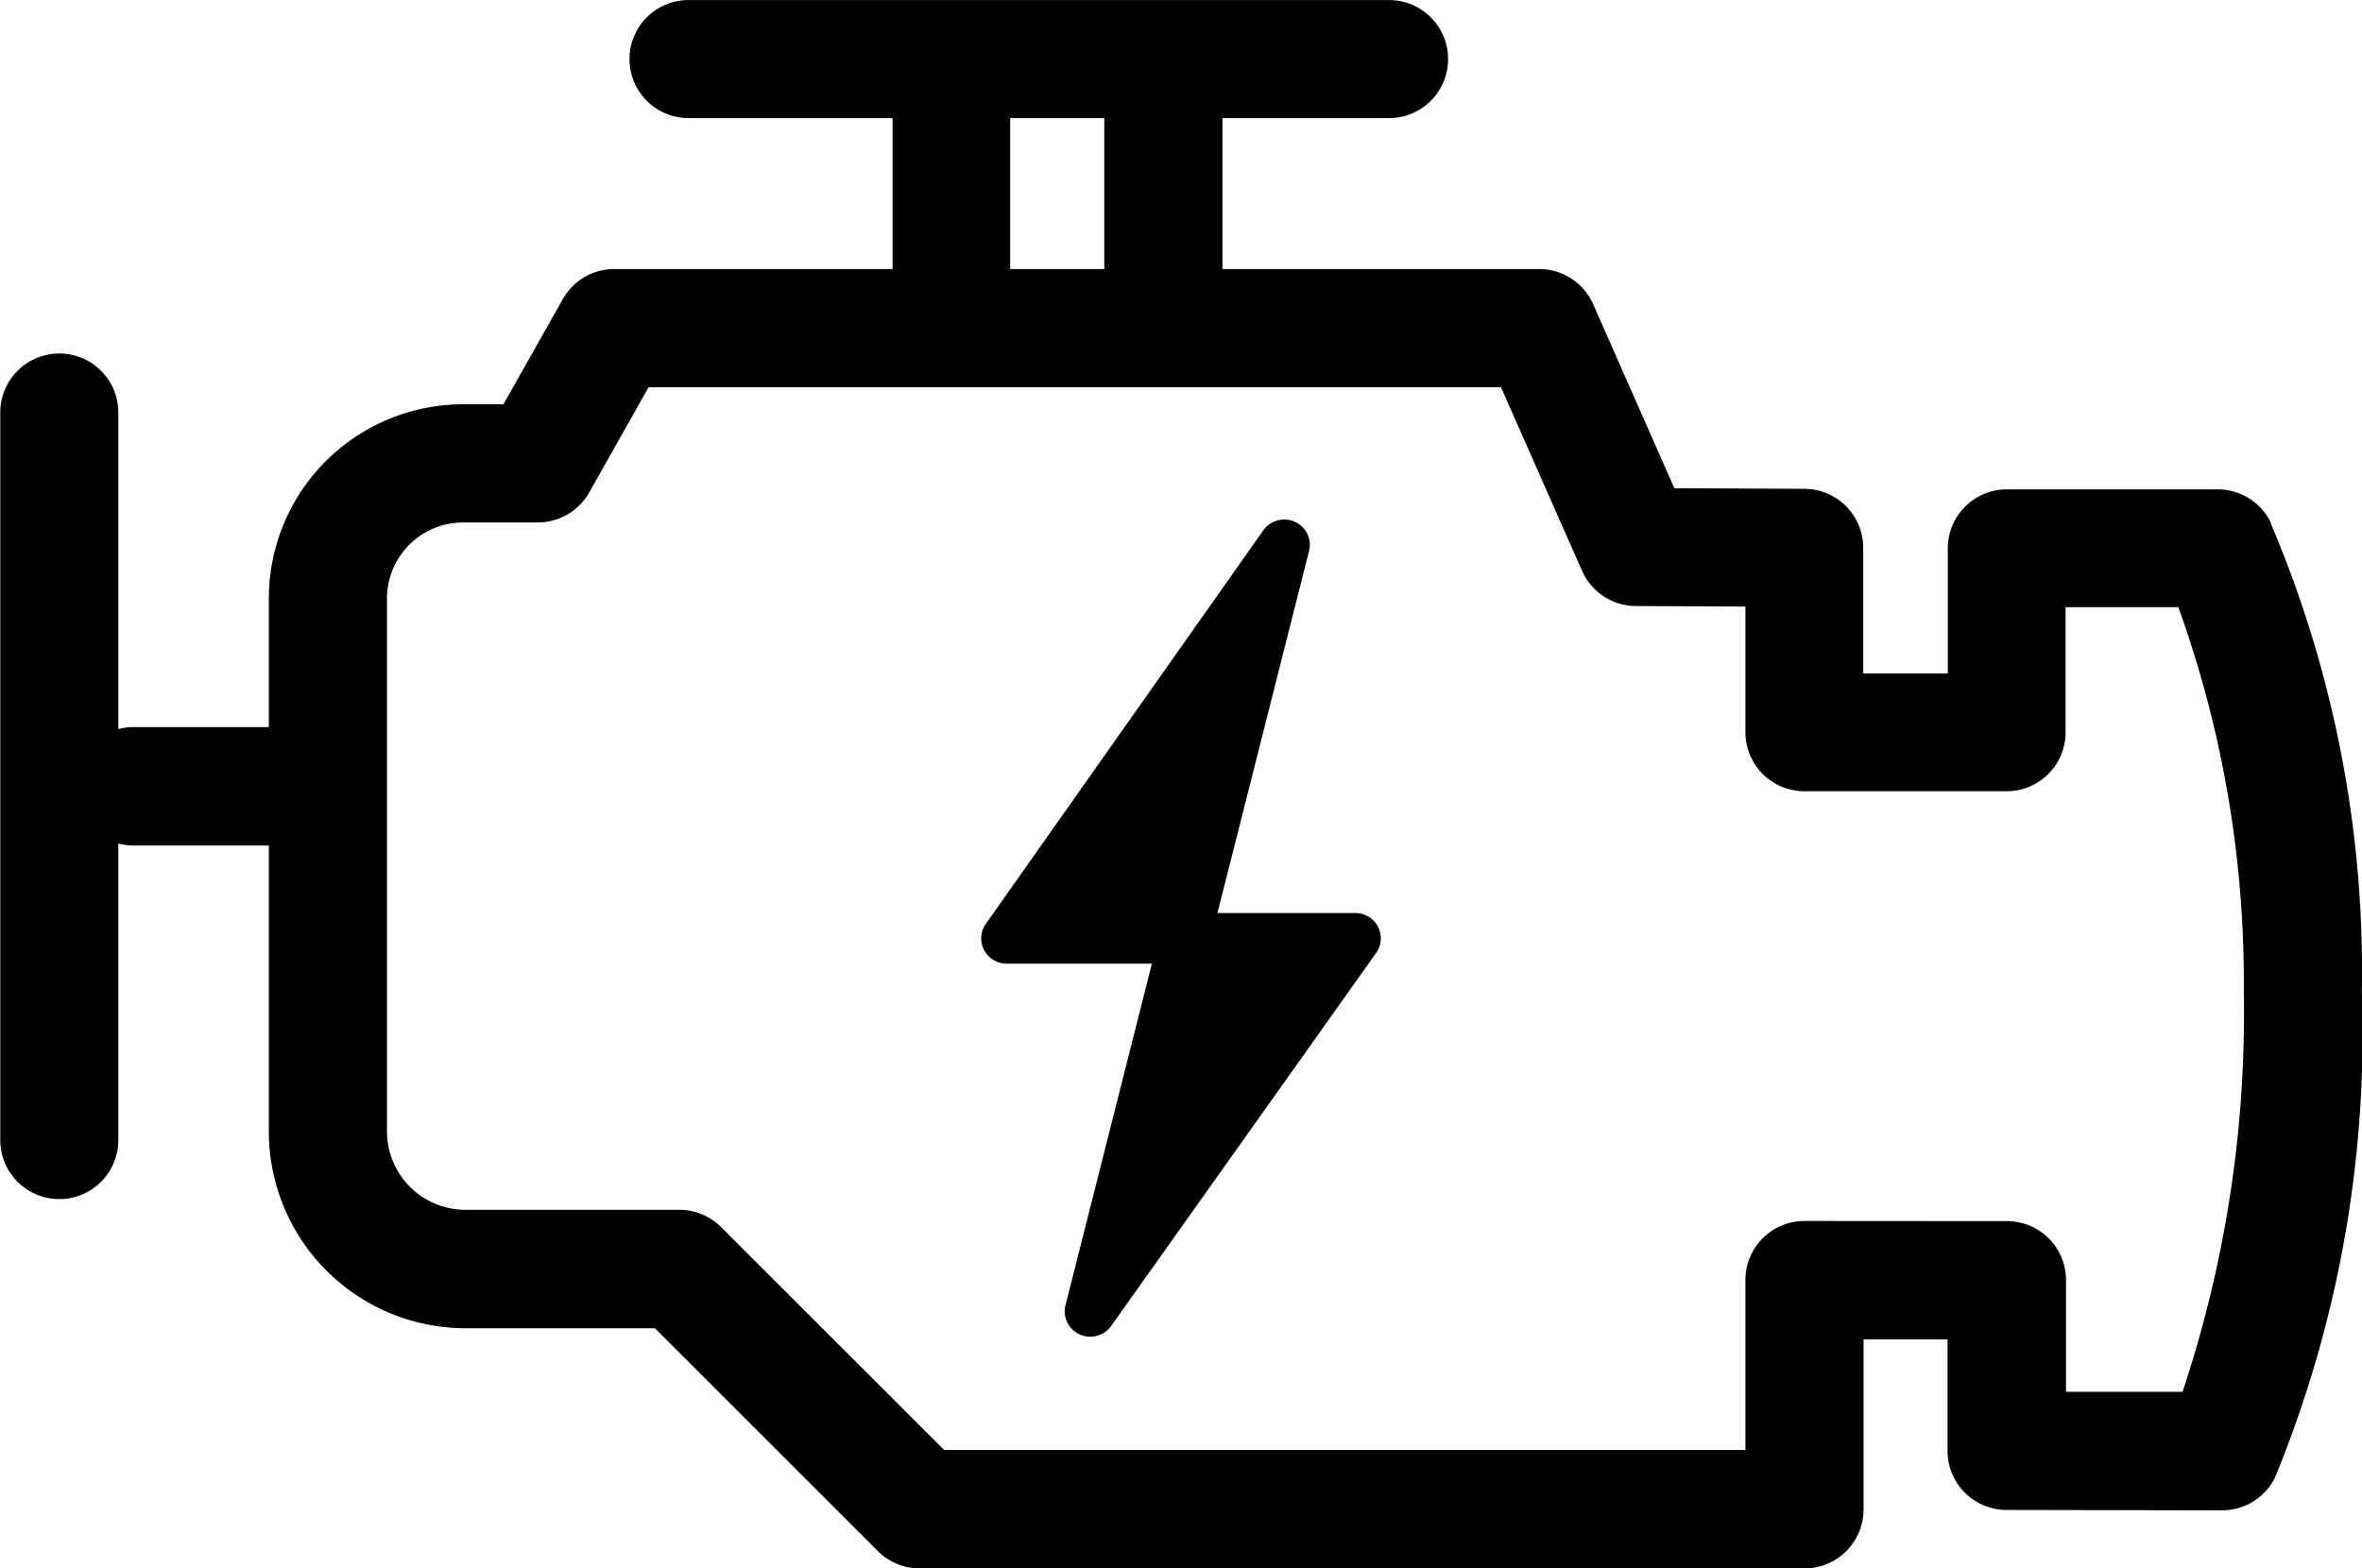
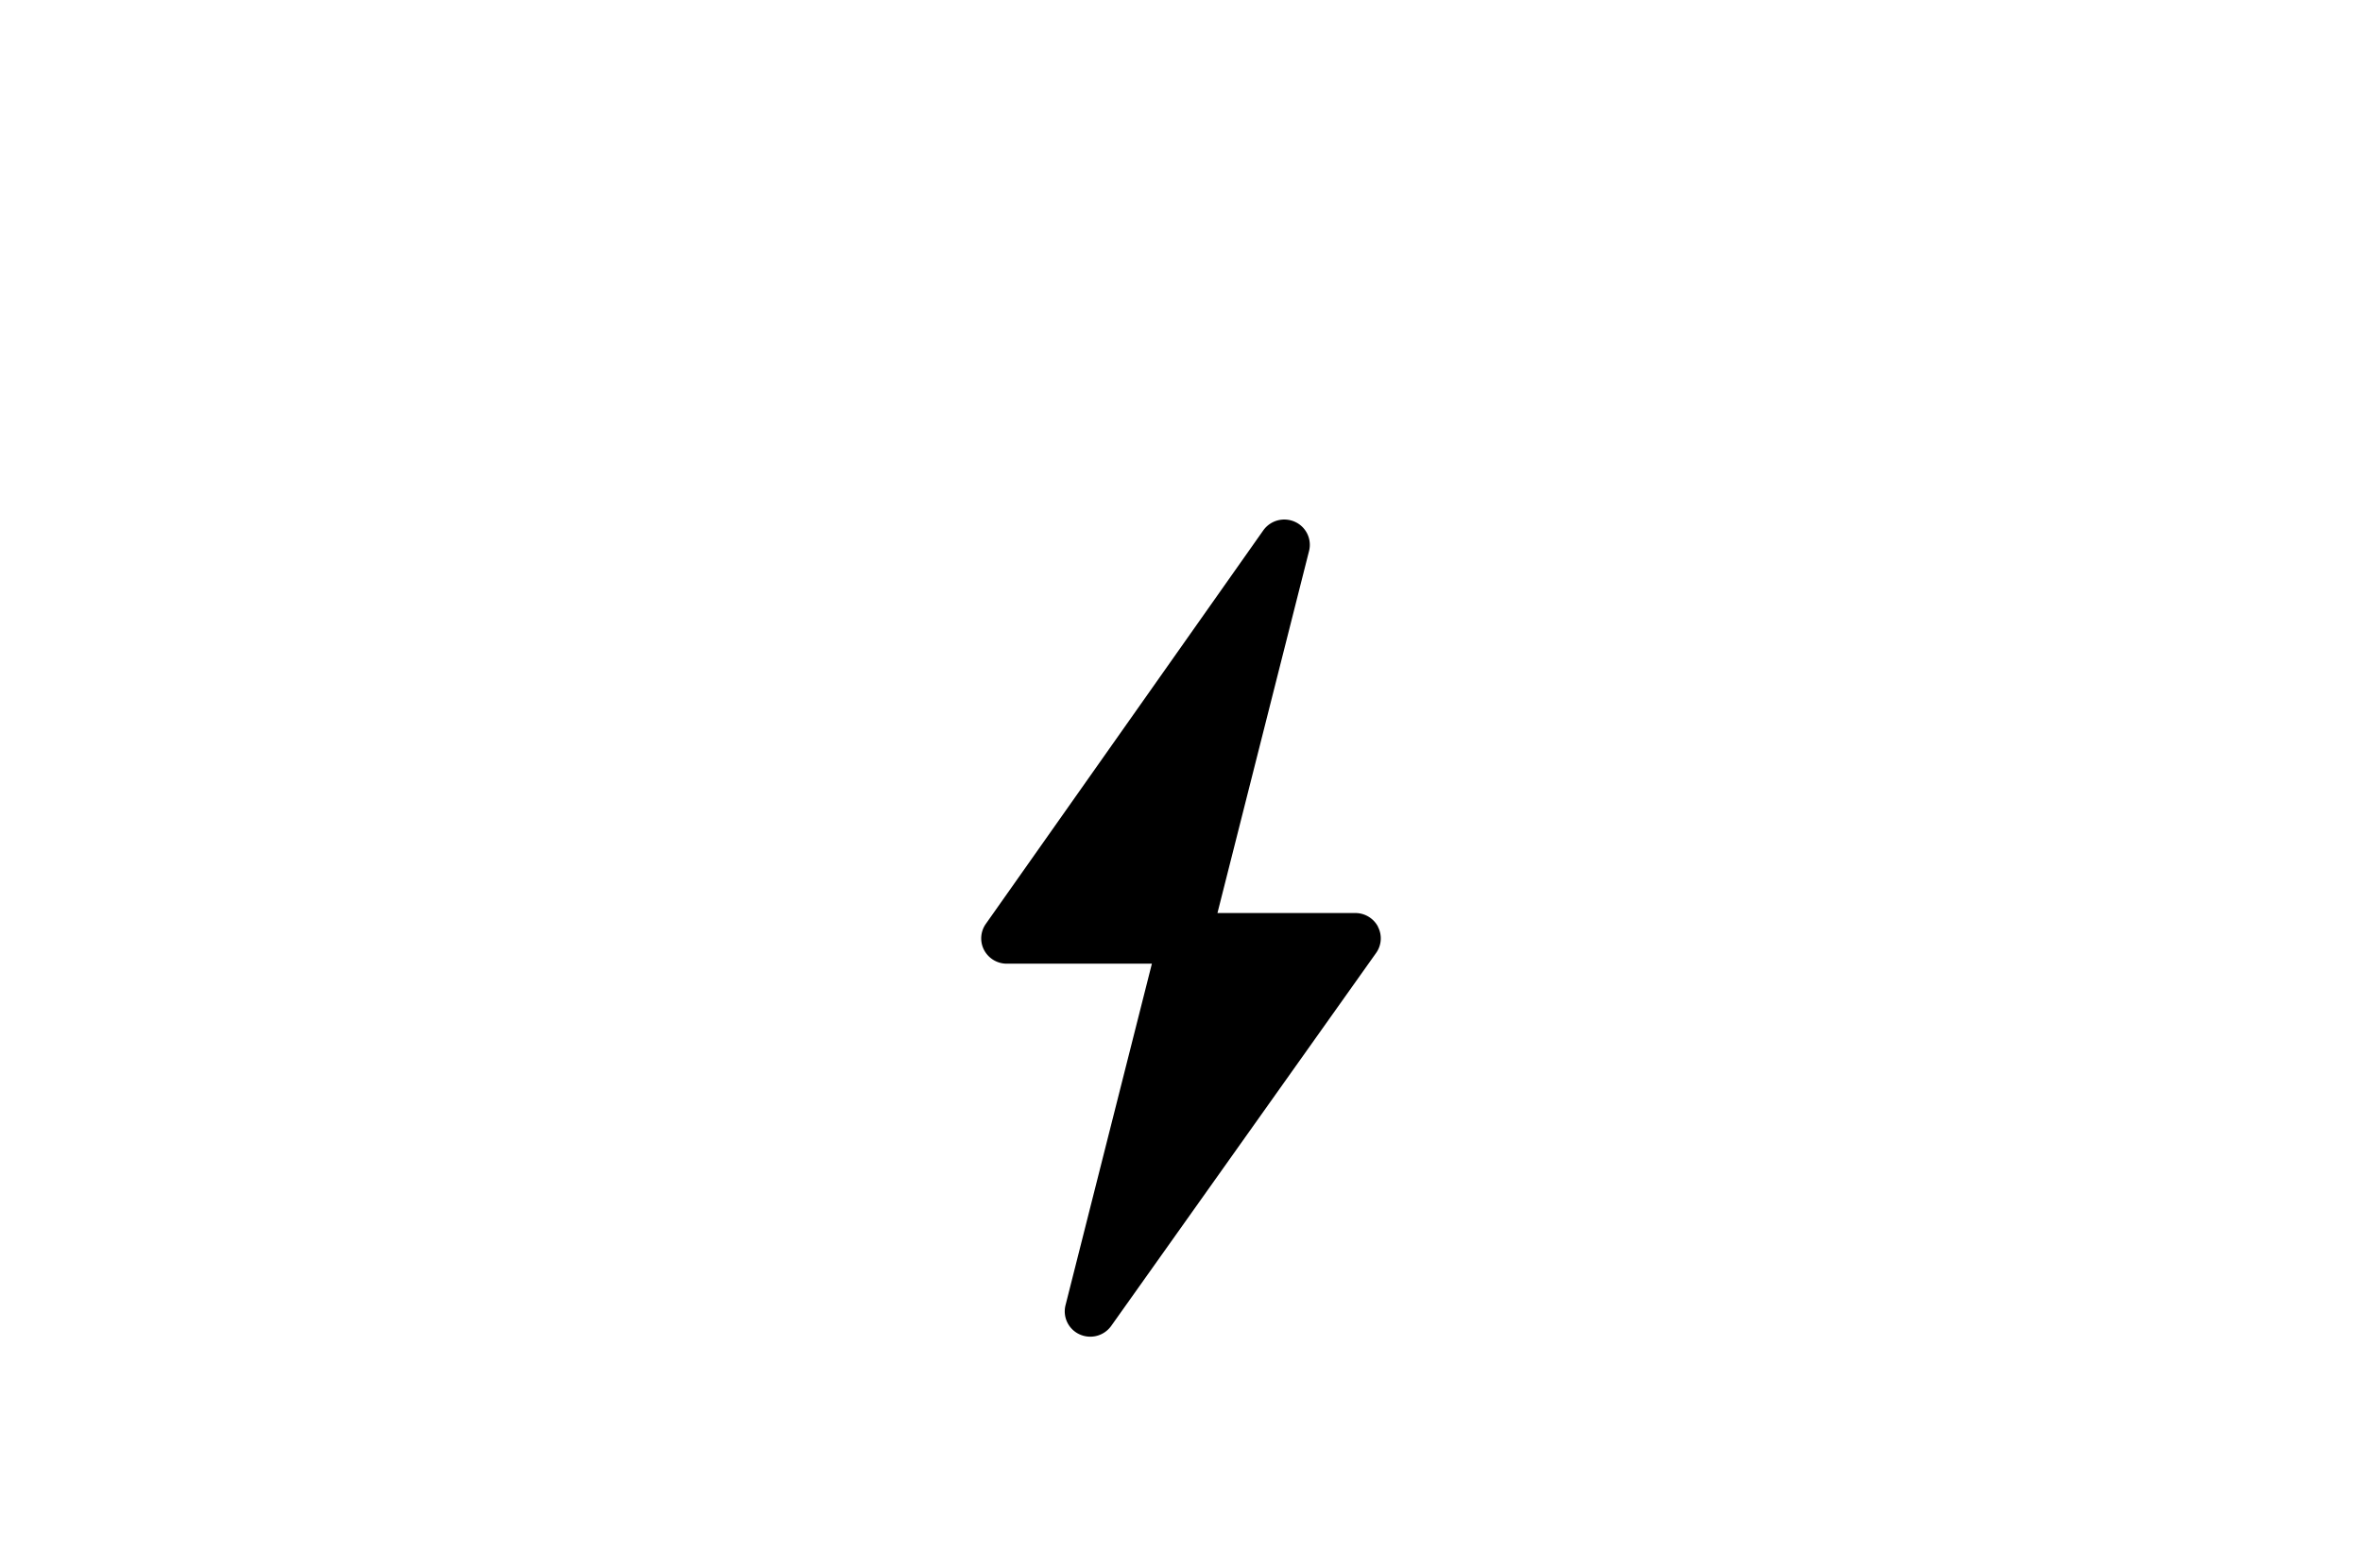
<svg xmlns="http://www.w3.org/2000/svg" id="Group_1196" data-name="Group 1196" width="34.73" height="23.064" viewBox="0 0 34.73 23.064">
-   <path id="Path_345" data-name="Path 345" d="M103.392,101.726a.868.868,0,0,0-.78-.486h-3.1a.868.868,0,0,0-.868.868v1.839H97.4V102.1a.868.868,0,0,0-.864-.868l-1.913-.009-1.193-2.705A.868.868,0,0,0,92.64,98H87.978V95.78h2.45a.868.868,0,0,0,0-1.736h-10.3a.868.868,0,1,0,0,1.736h3V98H79.036a.868.868,0,0,0-.756.441l-.874,1.548h-.595a2.857,2.857,0,0,0-2.854,2.854v1.893h-2a.862.862,0,0,0-.213.03V100.11a.868.868,0,1,0-1.736,0v10.7a.868.868,0,0,0,1.736,0v-4.362a.859.859,0,0,0,.213.03h2v4.209a2.894,2.894,0,0,0,2.891,2.891h2.786l3.279,3.278a.868.868,0,0,0,.614.254h13.01a.868.868,0,0,0,.868-.868v-2.5l1.235,0v1.64a.868.868,0,0,0,.867.868l3.17.006h0a.869.869,0,0,0,.778-.483,17.193,17.193,0,0,0,1.277-7.139,16.849,16.849,0,0,0-1.342-6.9ZM84.857,95.78h1.384V98H84.857ZM102.1,114.512l-1.718,0v-1.642a.868.868,0,0,0-.868-.868h0L96.535,112a.868.868,0,0,0-.867.868v2.5H83.886l-3.279-3.278a.868.868,0,0,0-.614-.254H76.848a1.155,1.155,0,0,1-1.154-1.154v-7.838a1.119,1.119,0,0,1,1.117-1.117h1.1a.868.868,0,0,0,.756-.441l.874-1.548H92.074l1.192,2.7a.868.868,0,0,0,.79.518l1.612.008v1.848a.868.868,0,0,0,.868.868h2.972a.868.868,0,0,0,.868-.868v-1.839h1.658a16.282,16.282,0,0,1,.962,5.652,17.583,17.583,0,0,1-.9,5.885Z" transform="translate(-70.004 -94.043)" />
  <path id="Path_274" data-name="Path 274" d="M232.64,33.995a.376.376,0,0,0-.334-.2H230.28l1.347-5.325a.371.371,0,0,0-.209-.429.379.379,0,0,0-.464.126l-4.08,5.788a.369.369,0,0,0-.025.385.377.377,0,0,0,.333.2h2.134l-1.27,5.023a.371.371,0,0,0,.208.429.378.378,0,0,0,.464-.125l3.895-5.485a.369.369,0,0,0,.026-.386" transform="translate(-212.379 -20.367)" fill-rule="evenodd" />
</svg>